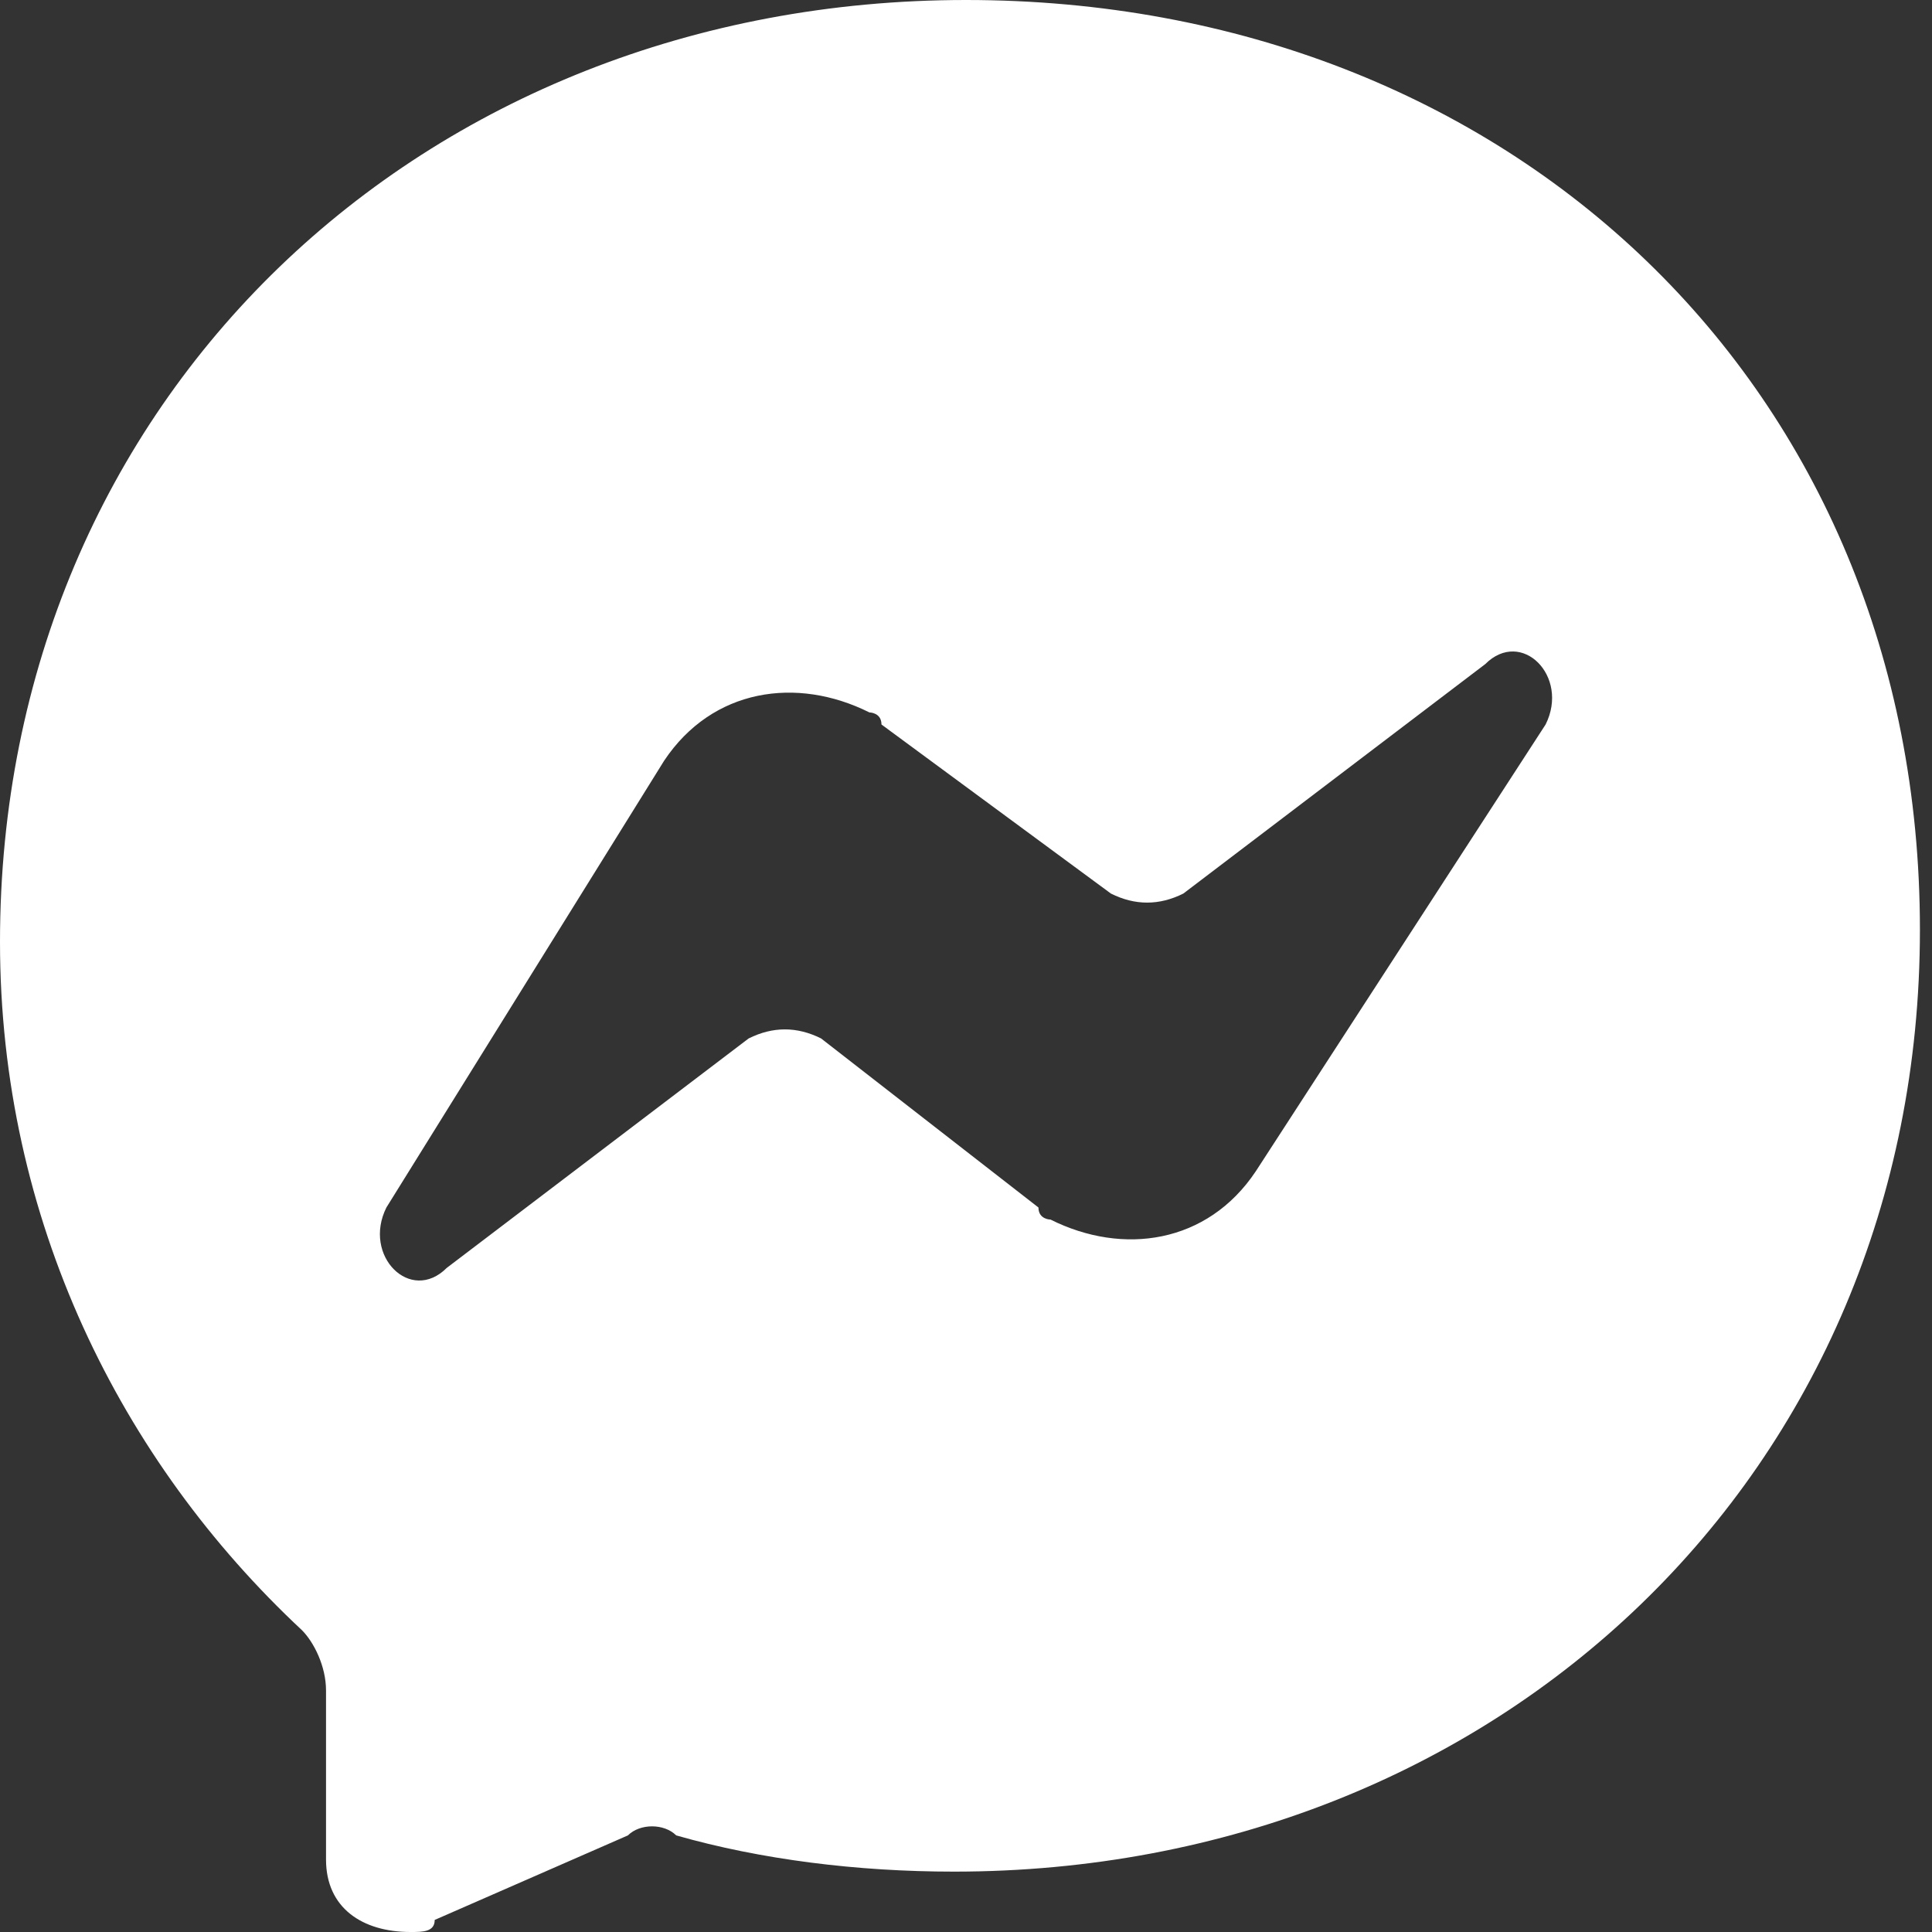
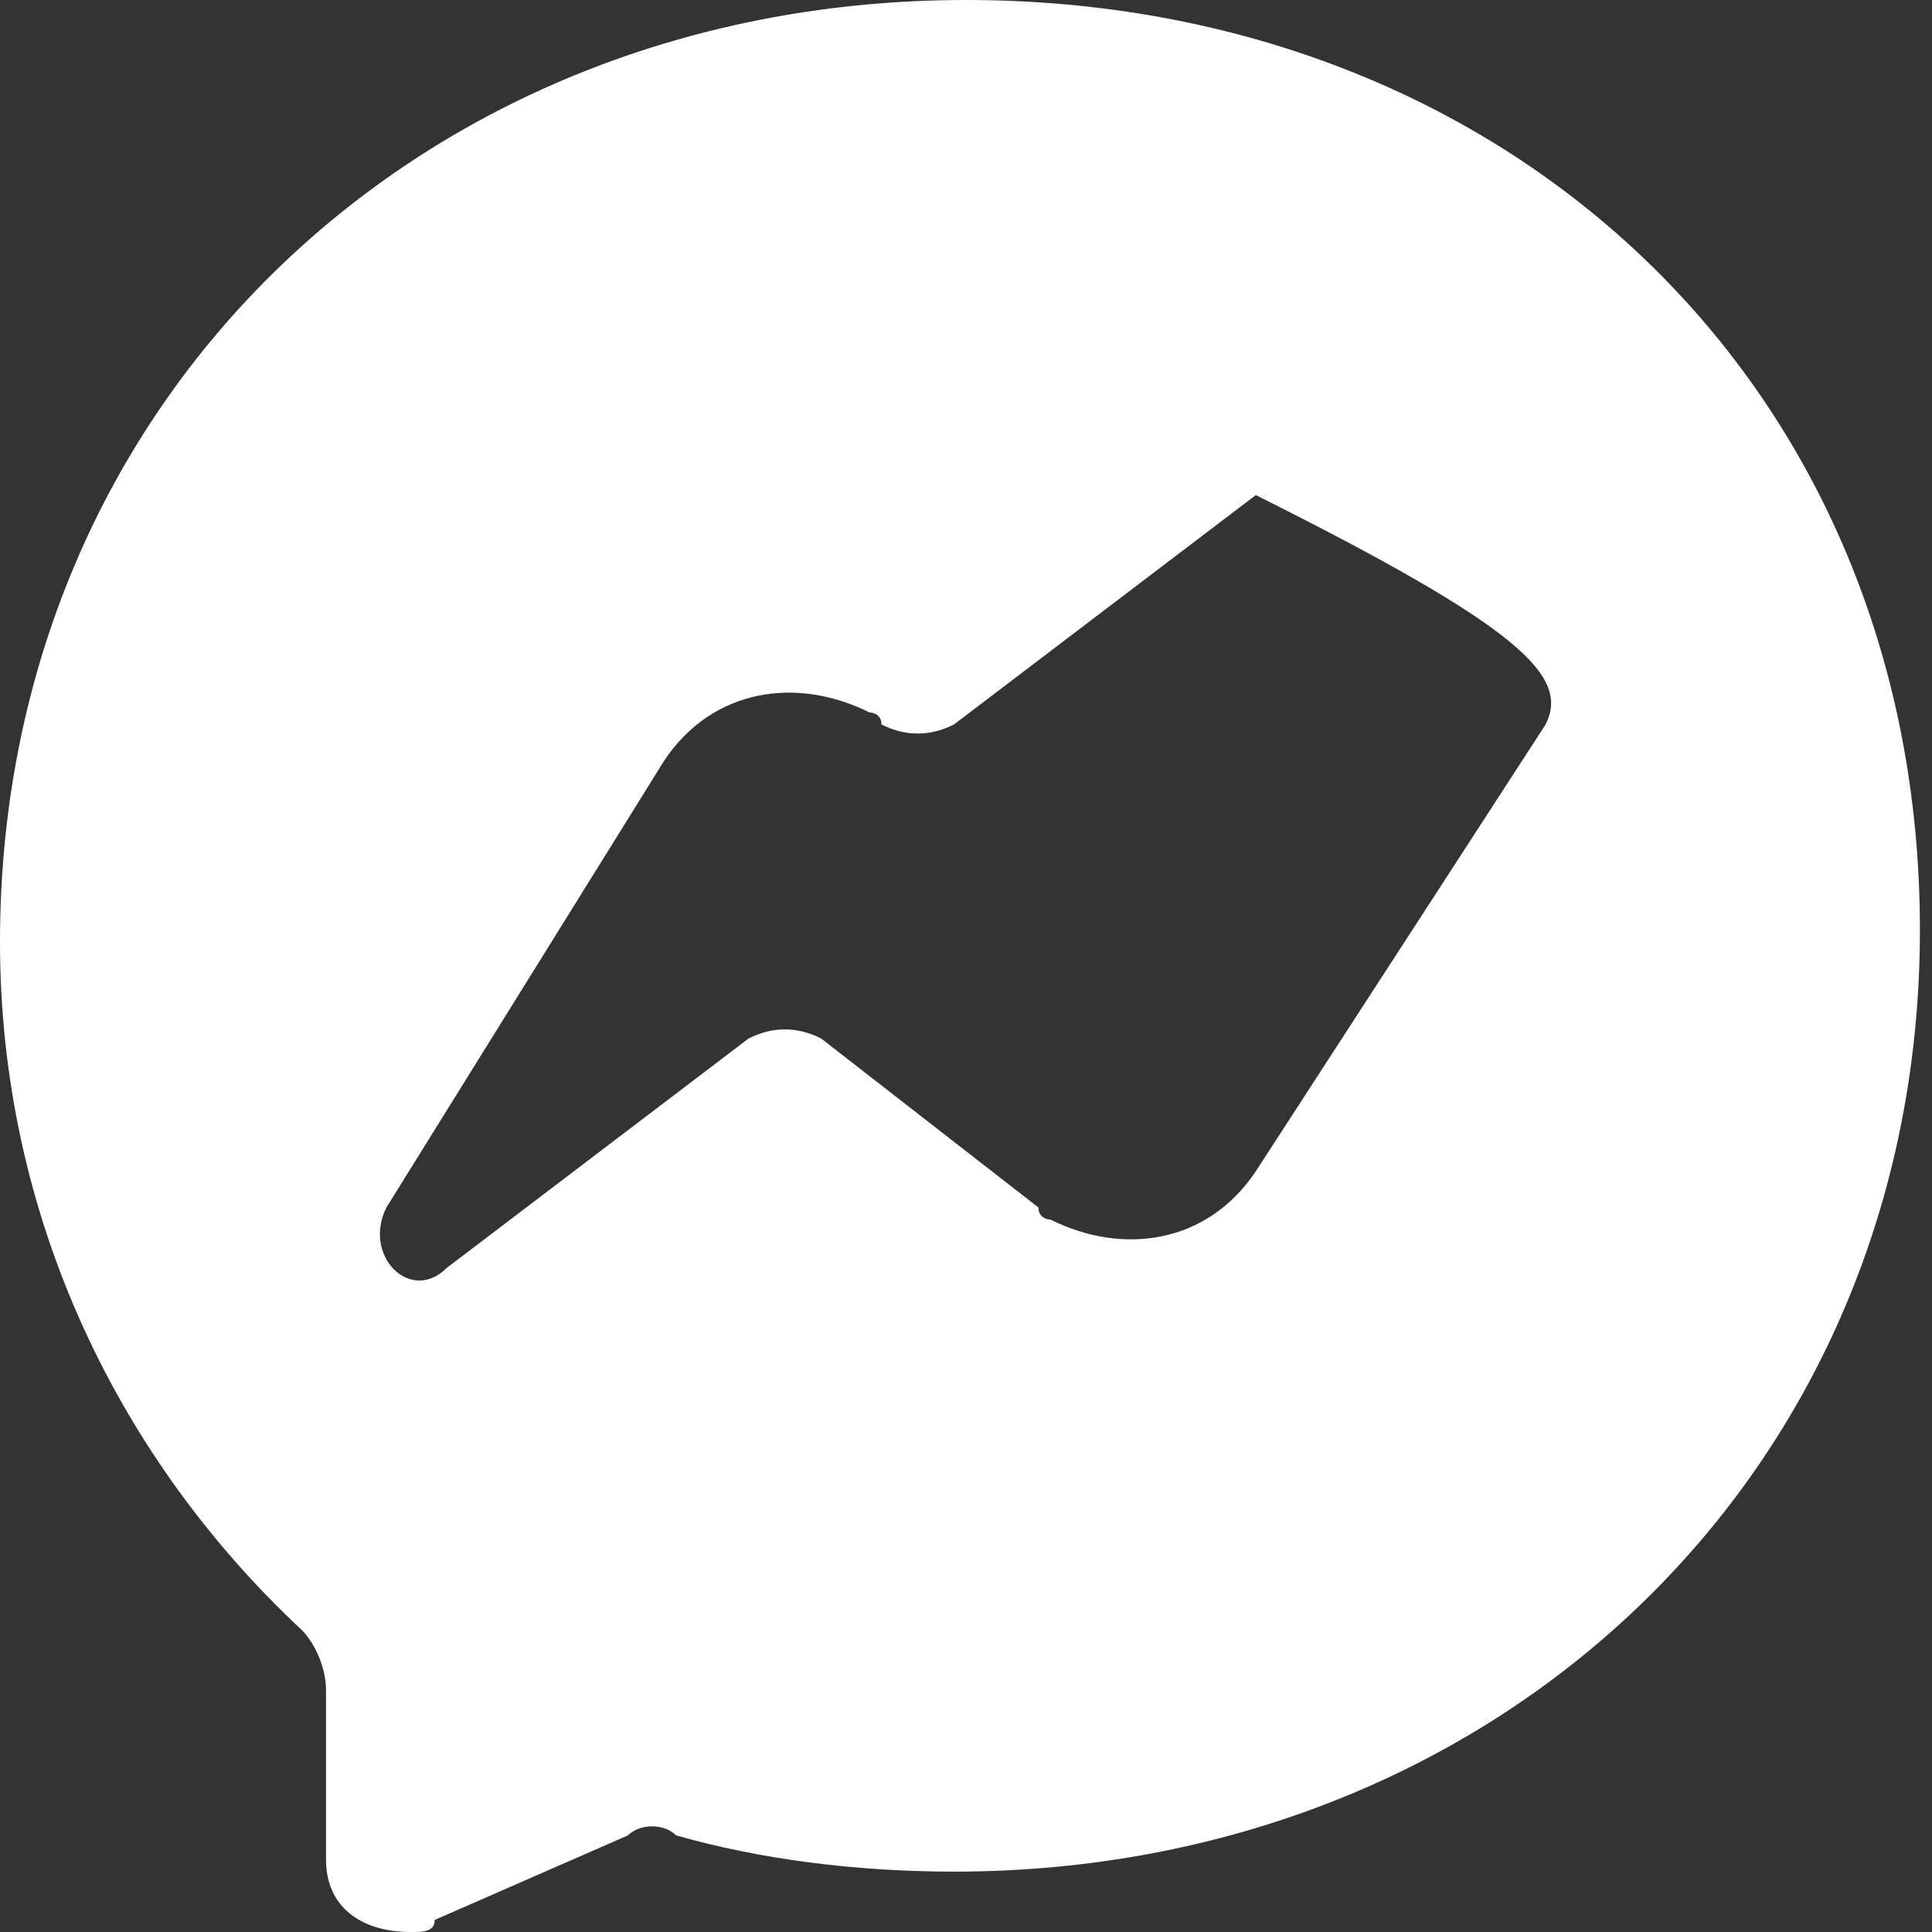
<svg xmlns="http://www.w3.org/2000/svg" version="1.1" id="layer" x="0px" y="0px" viewBox="0 0 16 16" style="enable-background:new 0 0 16 16;" xml:space="preserve">
  <rect x="0" y="0" width="16" height="16" fill="#333333" stroke="none" />
  <style type="text/css">
	.st0{fill:#FFFFFF;}
</style>
-   <path class="st0" d="M8,0C3.5,0,0,3.3,0,7.8c0,2.3,1,4.3,2.5,5.7c0.1,0.1,0.2,0.3,0.2,0.5v1.4C2.7,15.8,3,16,3.4,16  c0.1,0,0.2,0,0.2-0.1l1.6-0.7c0.1-0.1,0.3-0.1,0.4,0c0.7,0.2,1.5,0.3,2.3,0.3c4.5,0,8-3.3,8-7.8S12.5,0,8,0z M12.8,6l-2.4,3.7  c-0.4,0.6-1.1,0.7-1.7,0.4c0,0-0.1,0-0.1-0.1L6.8,8.6c-0.2-0.1-0.4-0.1-0.6,0l-2.5,1.9C3.4,10.8,3,10.4,3.2,10l2.3-3.7  c0.4-0.6,1.1-0.7,1.7-0.4c0,0,0.1,0,0.1,0.1l1.9,1.4c0.2,0.1,0.4,0.1,0.6,0l2.5-1.9C12.6,5.2,13,5.6,12.8,6z" />
+   <path class="st0" d="M8,0C3.5,0,0,3.3,0,7.8c0,2.3,1,4.3,2.5,5.7c0.1,0.1,0.2,0.3,0.2,0.5v1.4C2.7,15.8,3,16,3.4,16  c0.1,0,0.2,0,0.2-0.1l1.6-0.7c0.1-0.1,0.3-0.1,0.4,0c0.7,0.2,1.5,0.3,2.3,0.3c4.5,0,8-3.3,8-7.8S12.5,0,8,0z M12.8,6l-2.4,3.7  c-0.4,0.6-1.1,0.7-1.7,0.4c0,0-0.1,0-0.1-0.1L6.8,8.6c-0.2-0.1-0.4-0.1-0.6,0l-2.5,1.9C3.4,10.8,3,10.4,3.2,10l2.3-3.7  c0.4-0.6,1.1-0.7,1.7-0.4c0,0,0.1,0,0.1,0.1c0.2,0.1,0.4,0.1,0.6,0l2.5-1.9C12.6,5.2,13,5.6,12.8,6z" />
</svg>